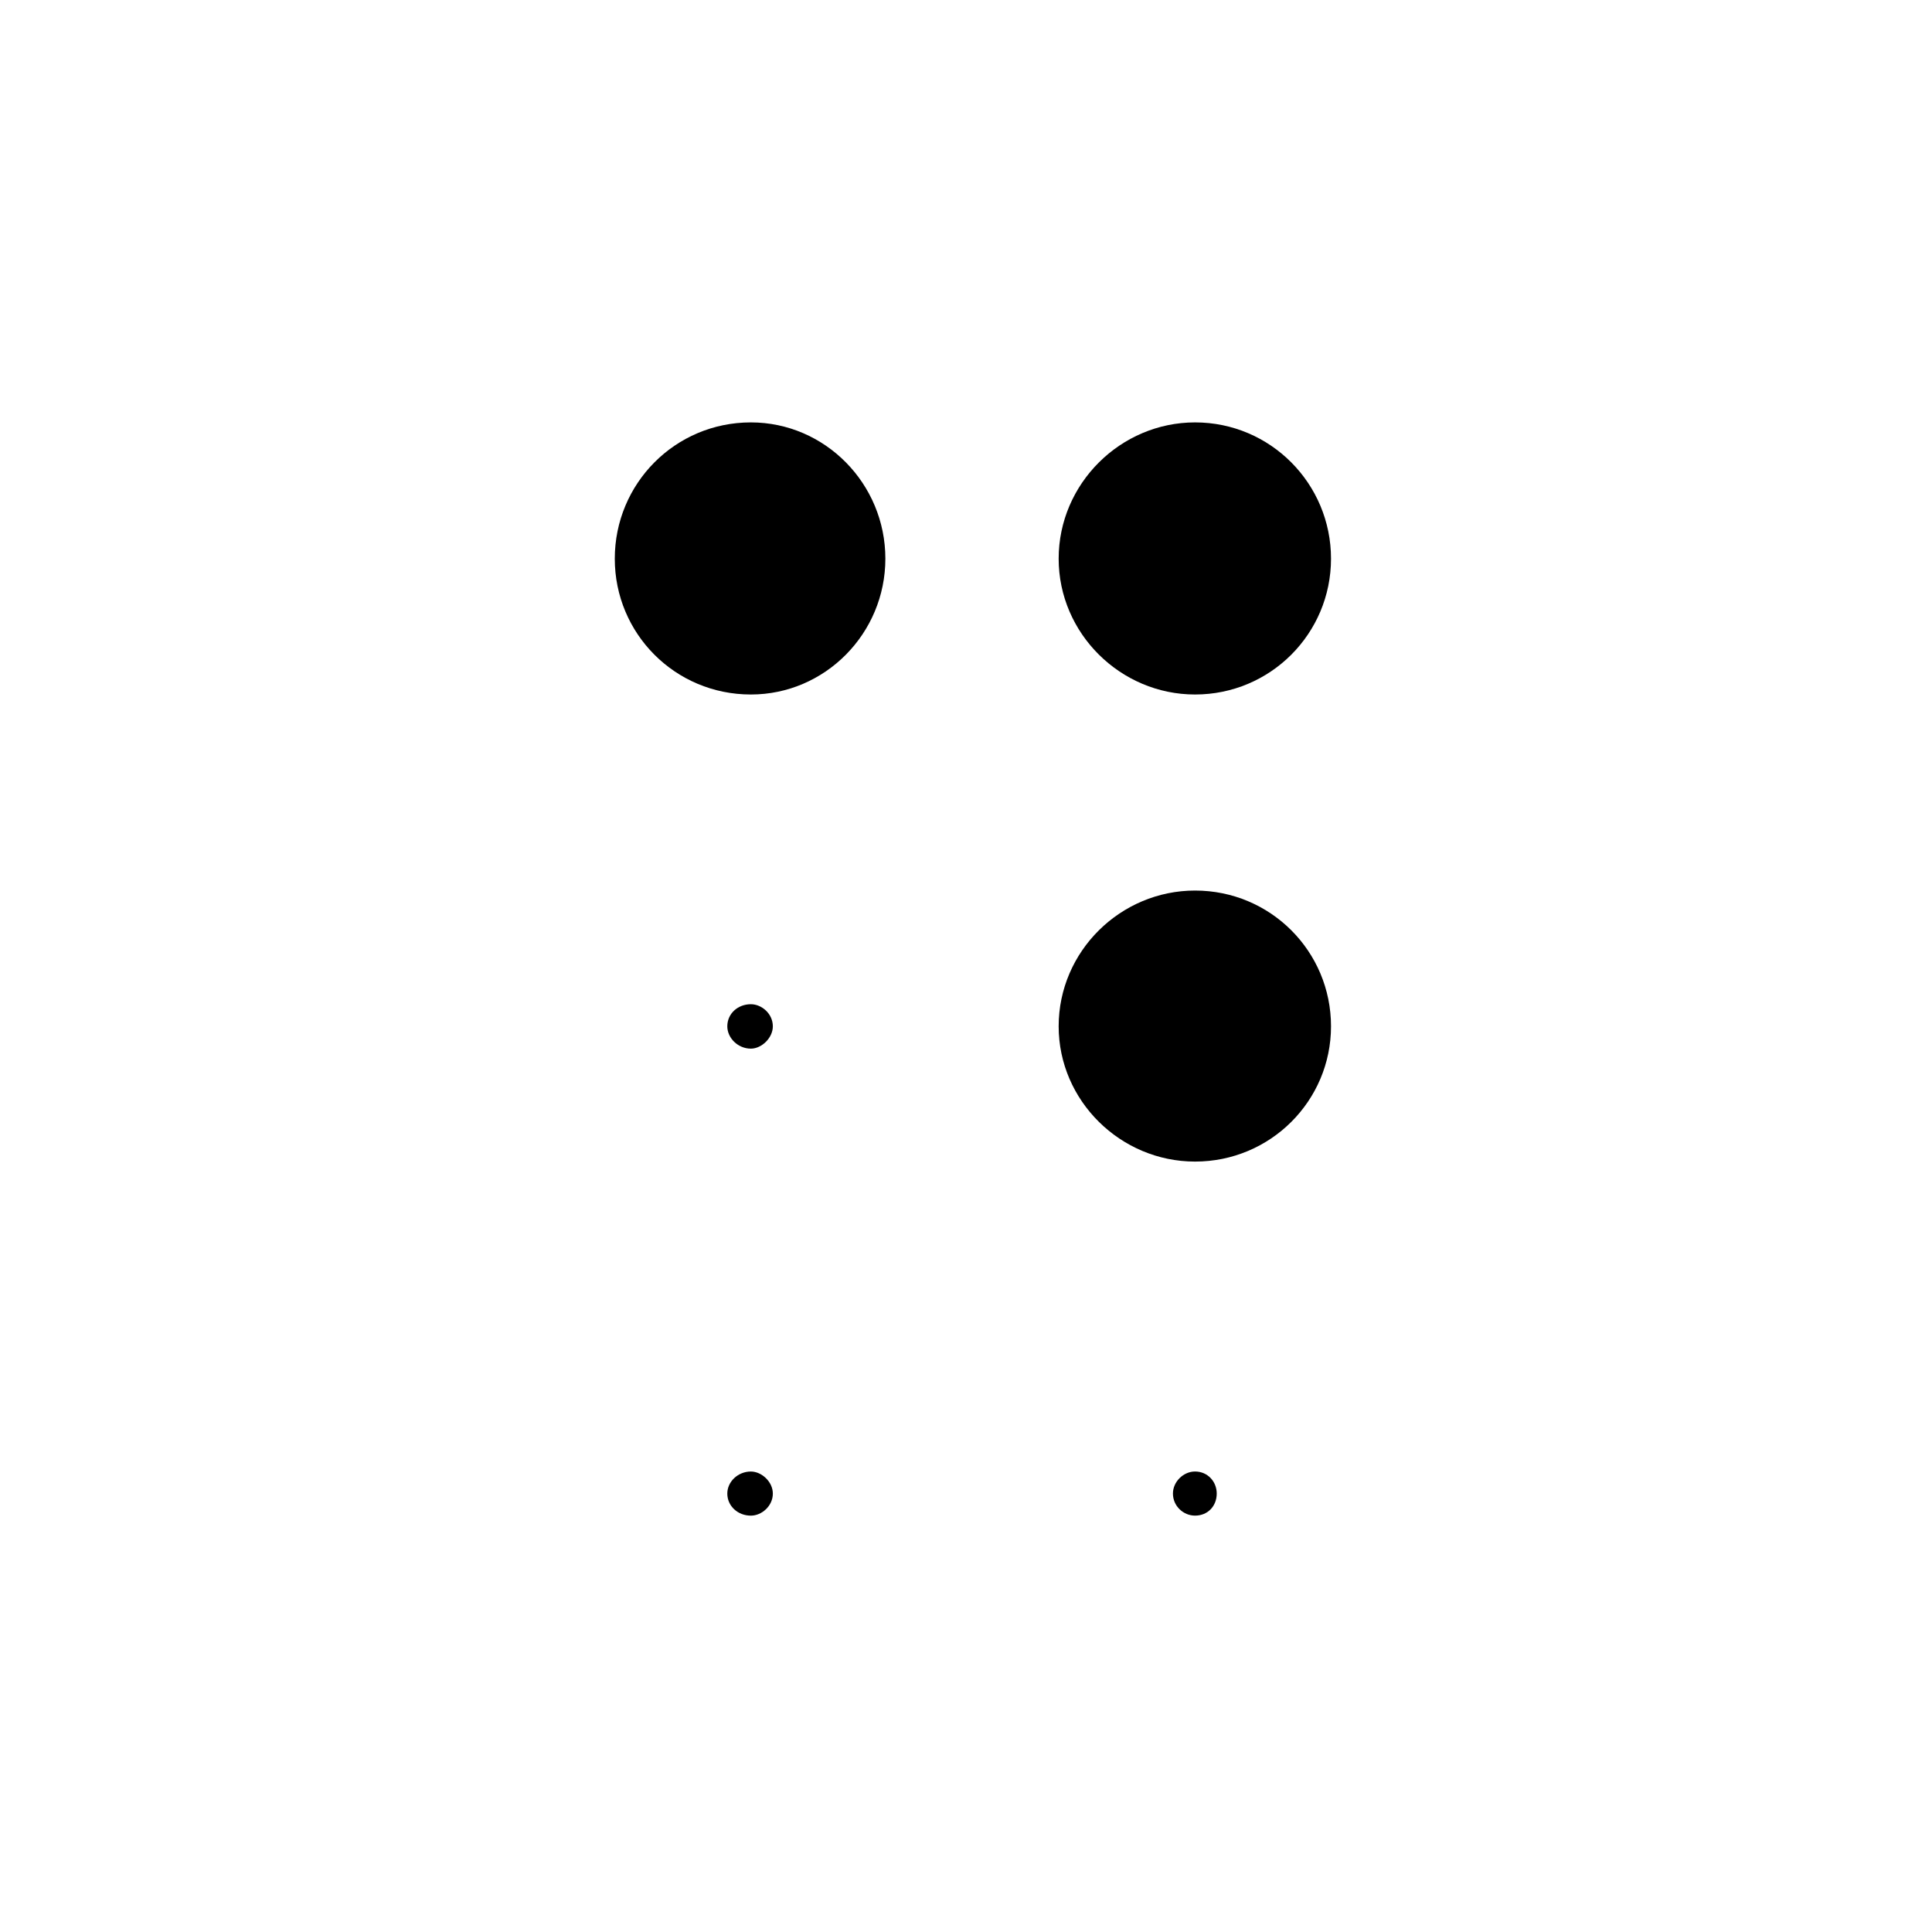
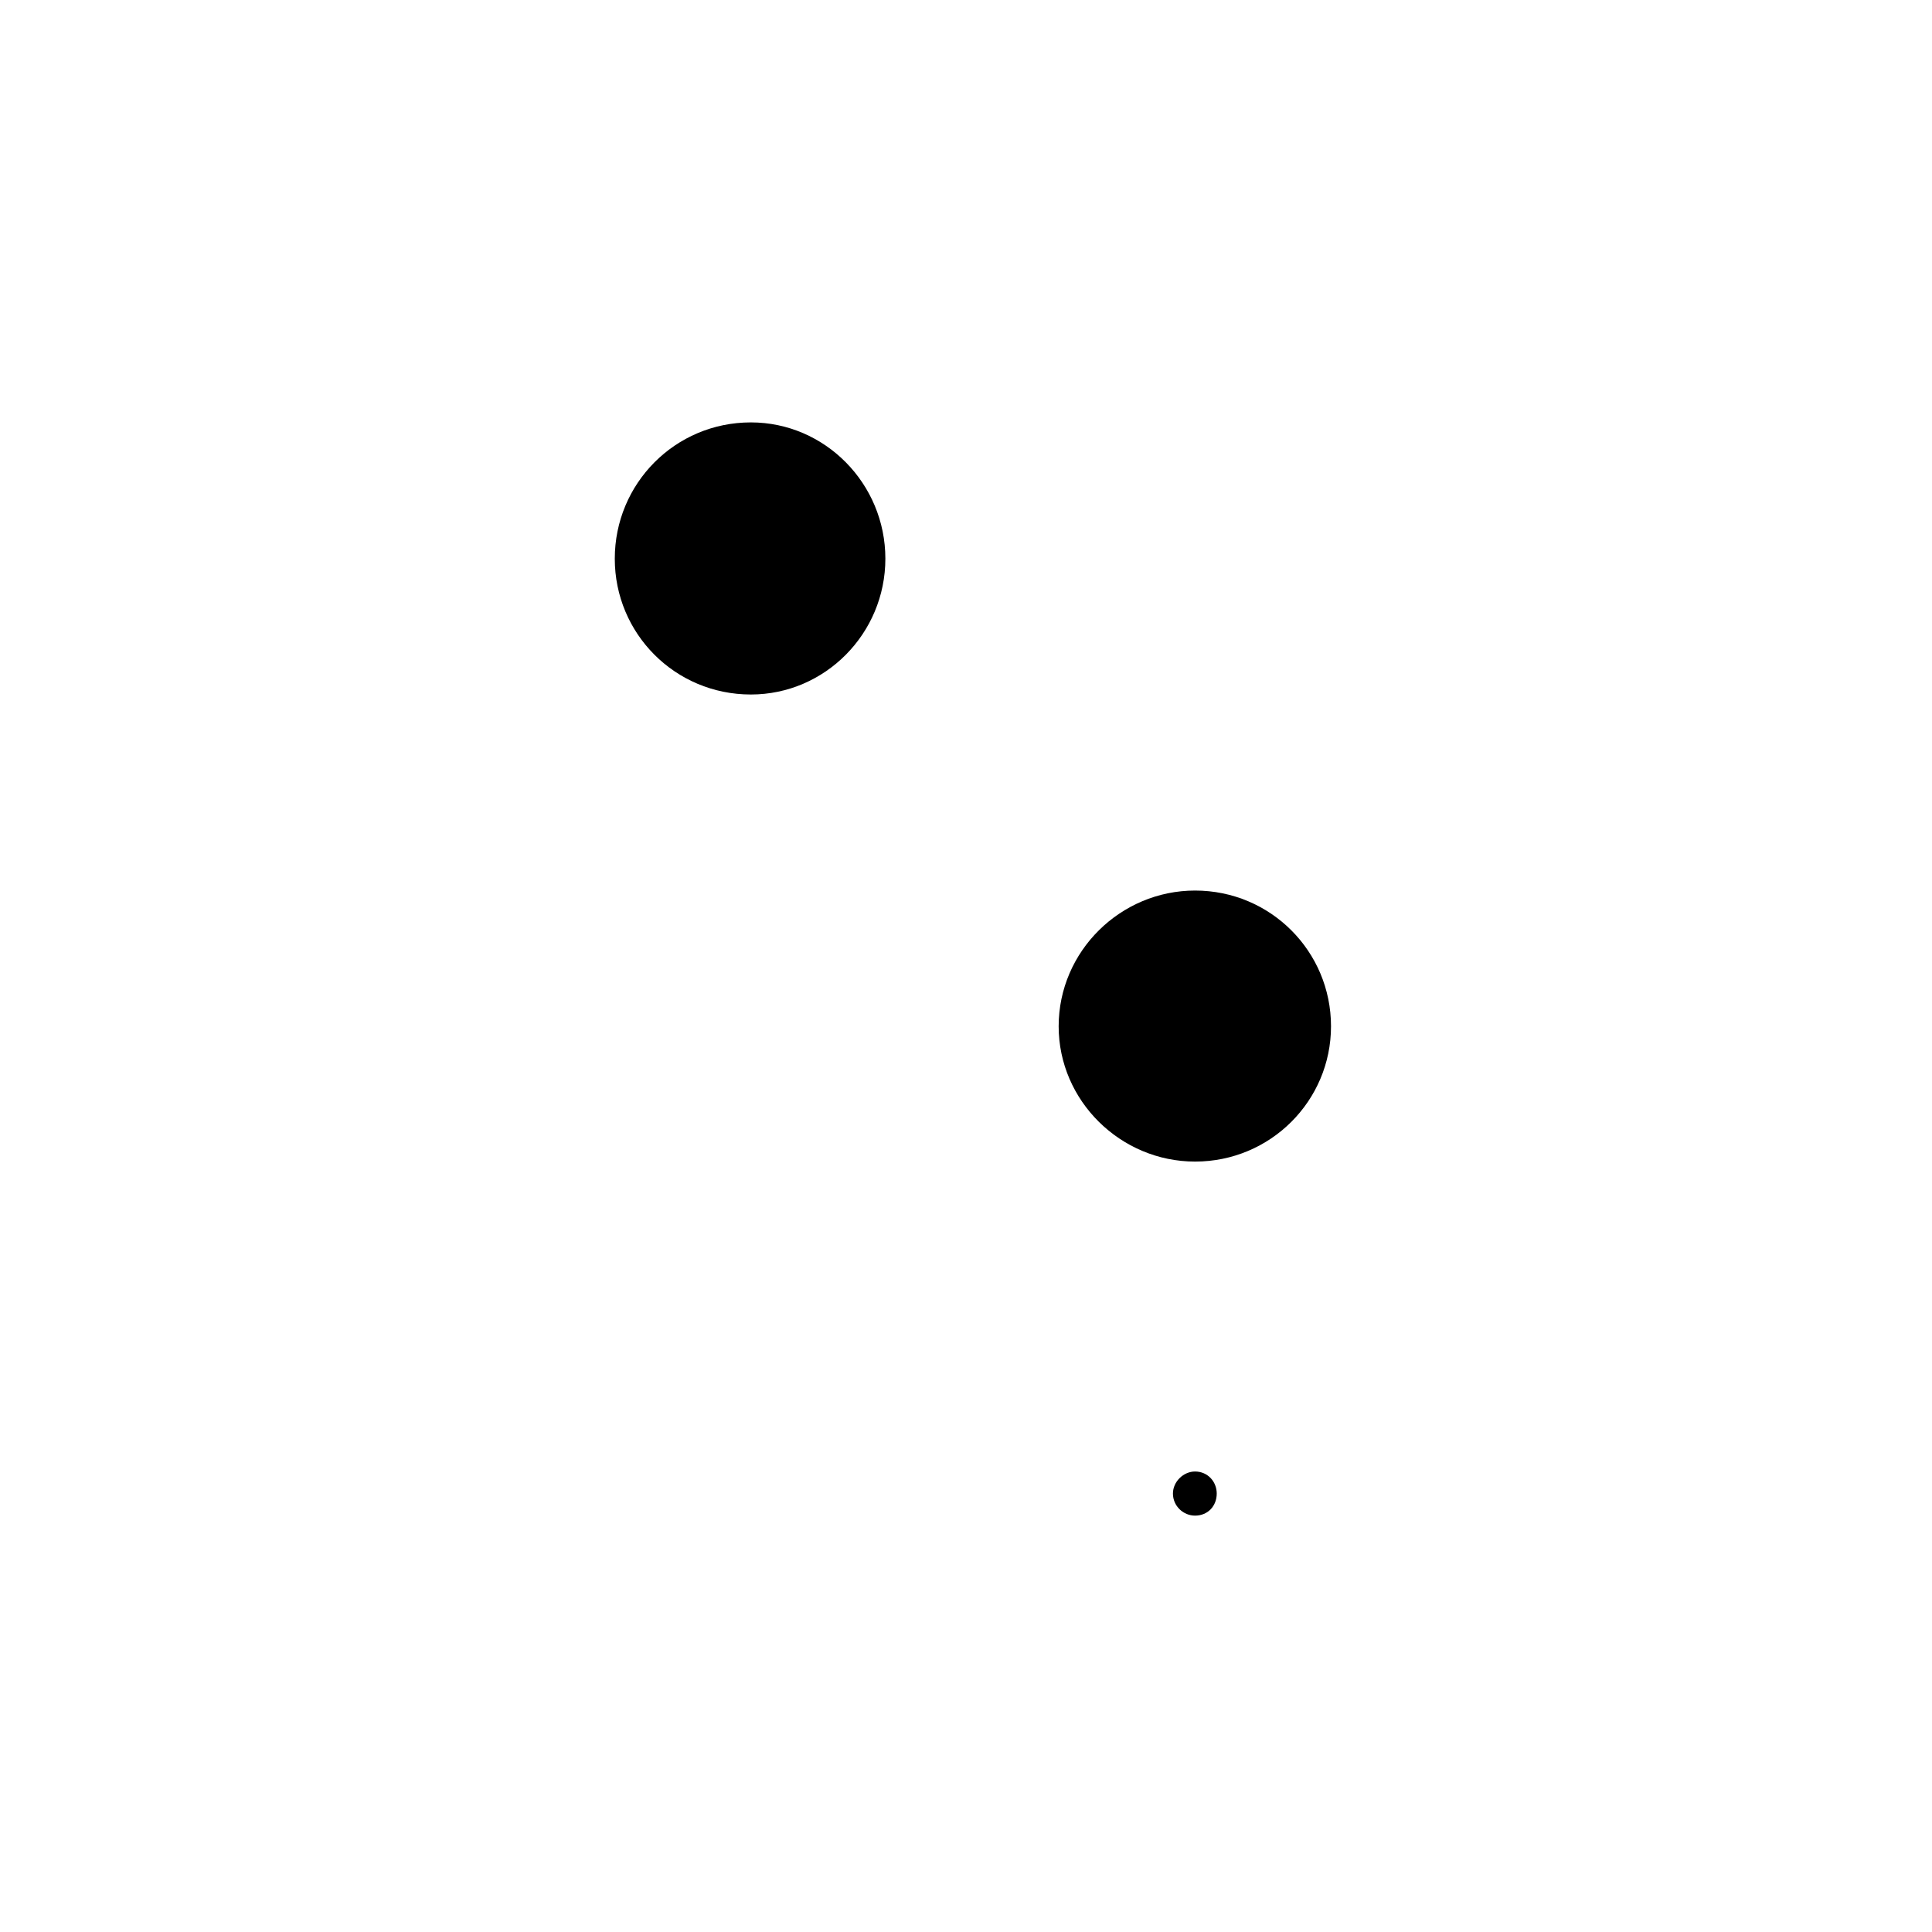
<svg xmlns="http://www.w3.org/2000/svg" fill="#000000" width="800px" height="800px" version="1.1" viewBox="144 144 512 512">
  <g>
    <path d="m342.99 328.05c19.633 0 35.641-16.156 35.641-35.996 0-19.875-16.008-36.113-35.641-36.113-20.102 0-36.066 16.238-36.066 36.113-0.008 19.836 15.957 35.996 36.066 35.996z" />
-     <path d="m460.7 328.05c19.992 0 36.031-16.156 36.031-35.996 0-19.875-16.047-36.113-36.031-36.113-19.734 0-36.145 16.238-36.145 36.113 0 19.836 16.41 35.996 36.145 35.996z" />
    <path d="m460.7 451.83c19.992 0 36.031-16.113 36.031-35.848 0-19.887-16.047-35.977-36.031-35.977-19.734 0-36.145 16.086-36.145 35.977 0 19.734 16.41 35.848 36.145 35.848z" />
-     <path d="m342.99 533.97c-3.445 0-6.246 2.707-6.246 5.836 0 3.336 2.805 5.856 6.246 5.856 2.84 0 5.82-2.519 5.82-5.856-0.004-3.133-2.981-5.836-5.82-5.836z" />
-     <path d="m342.99 410.13c-3.445 0-6.246 2.473-6.246 5.856 0 3.09 2.805 5.914 6.246 5.914 2.84 0 5.82-2.828 5.82-5.914-0.004-3.379-2.981-5.856-5.82-5.856z" />
    <path d="m454.84 539.8c0 3.336 2.769 5.856 5.856 5.856 3.375 0 5.75-2.519 5.75-5.856 0-3.129-2.371-5.836-5.75-5.836-3.086 0.004-5.856 2.707-5.856 5.836z" />
  </g>
</svg>